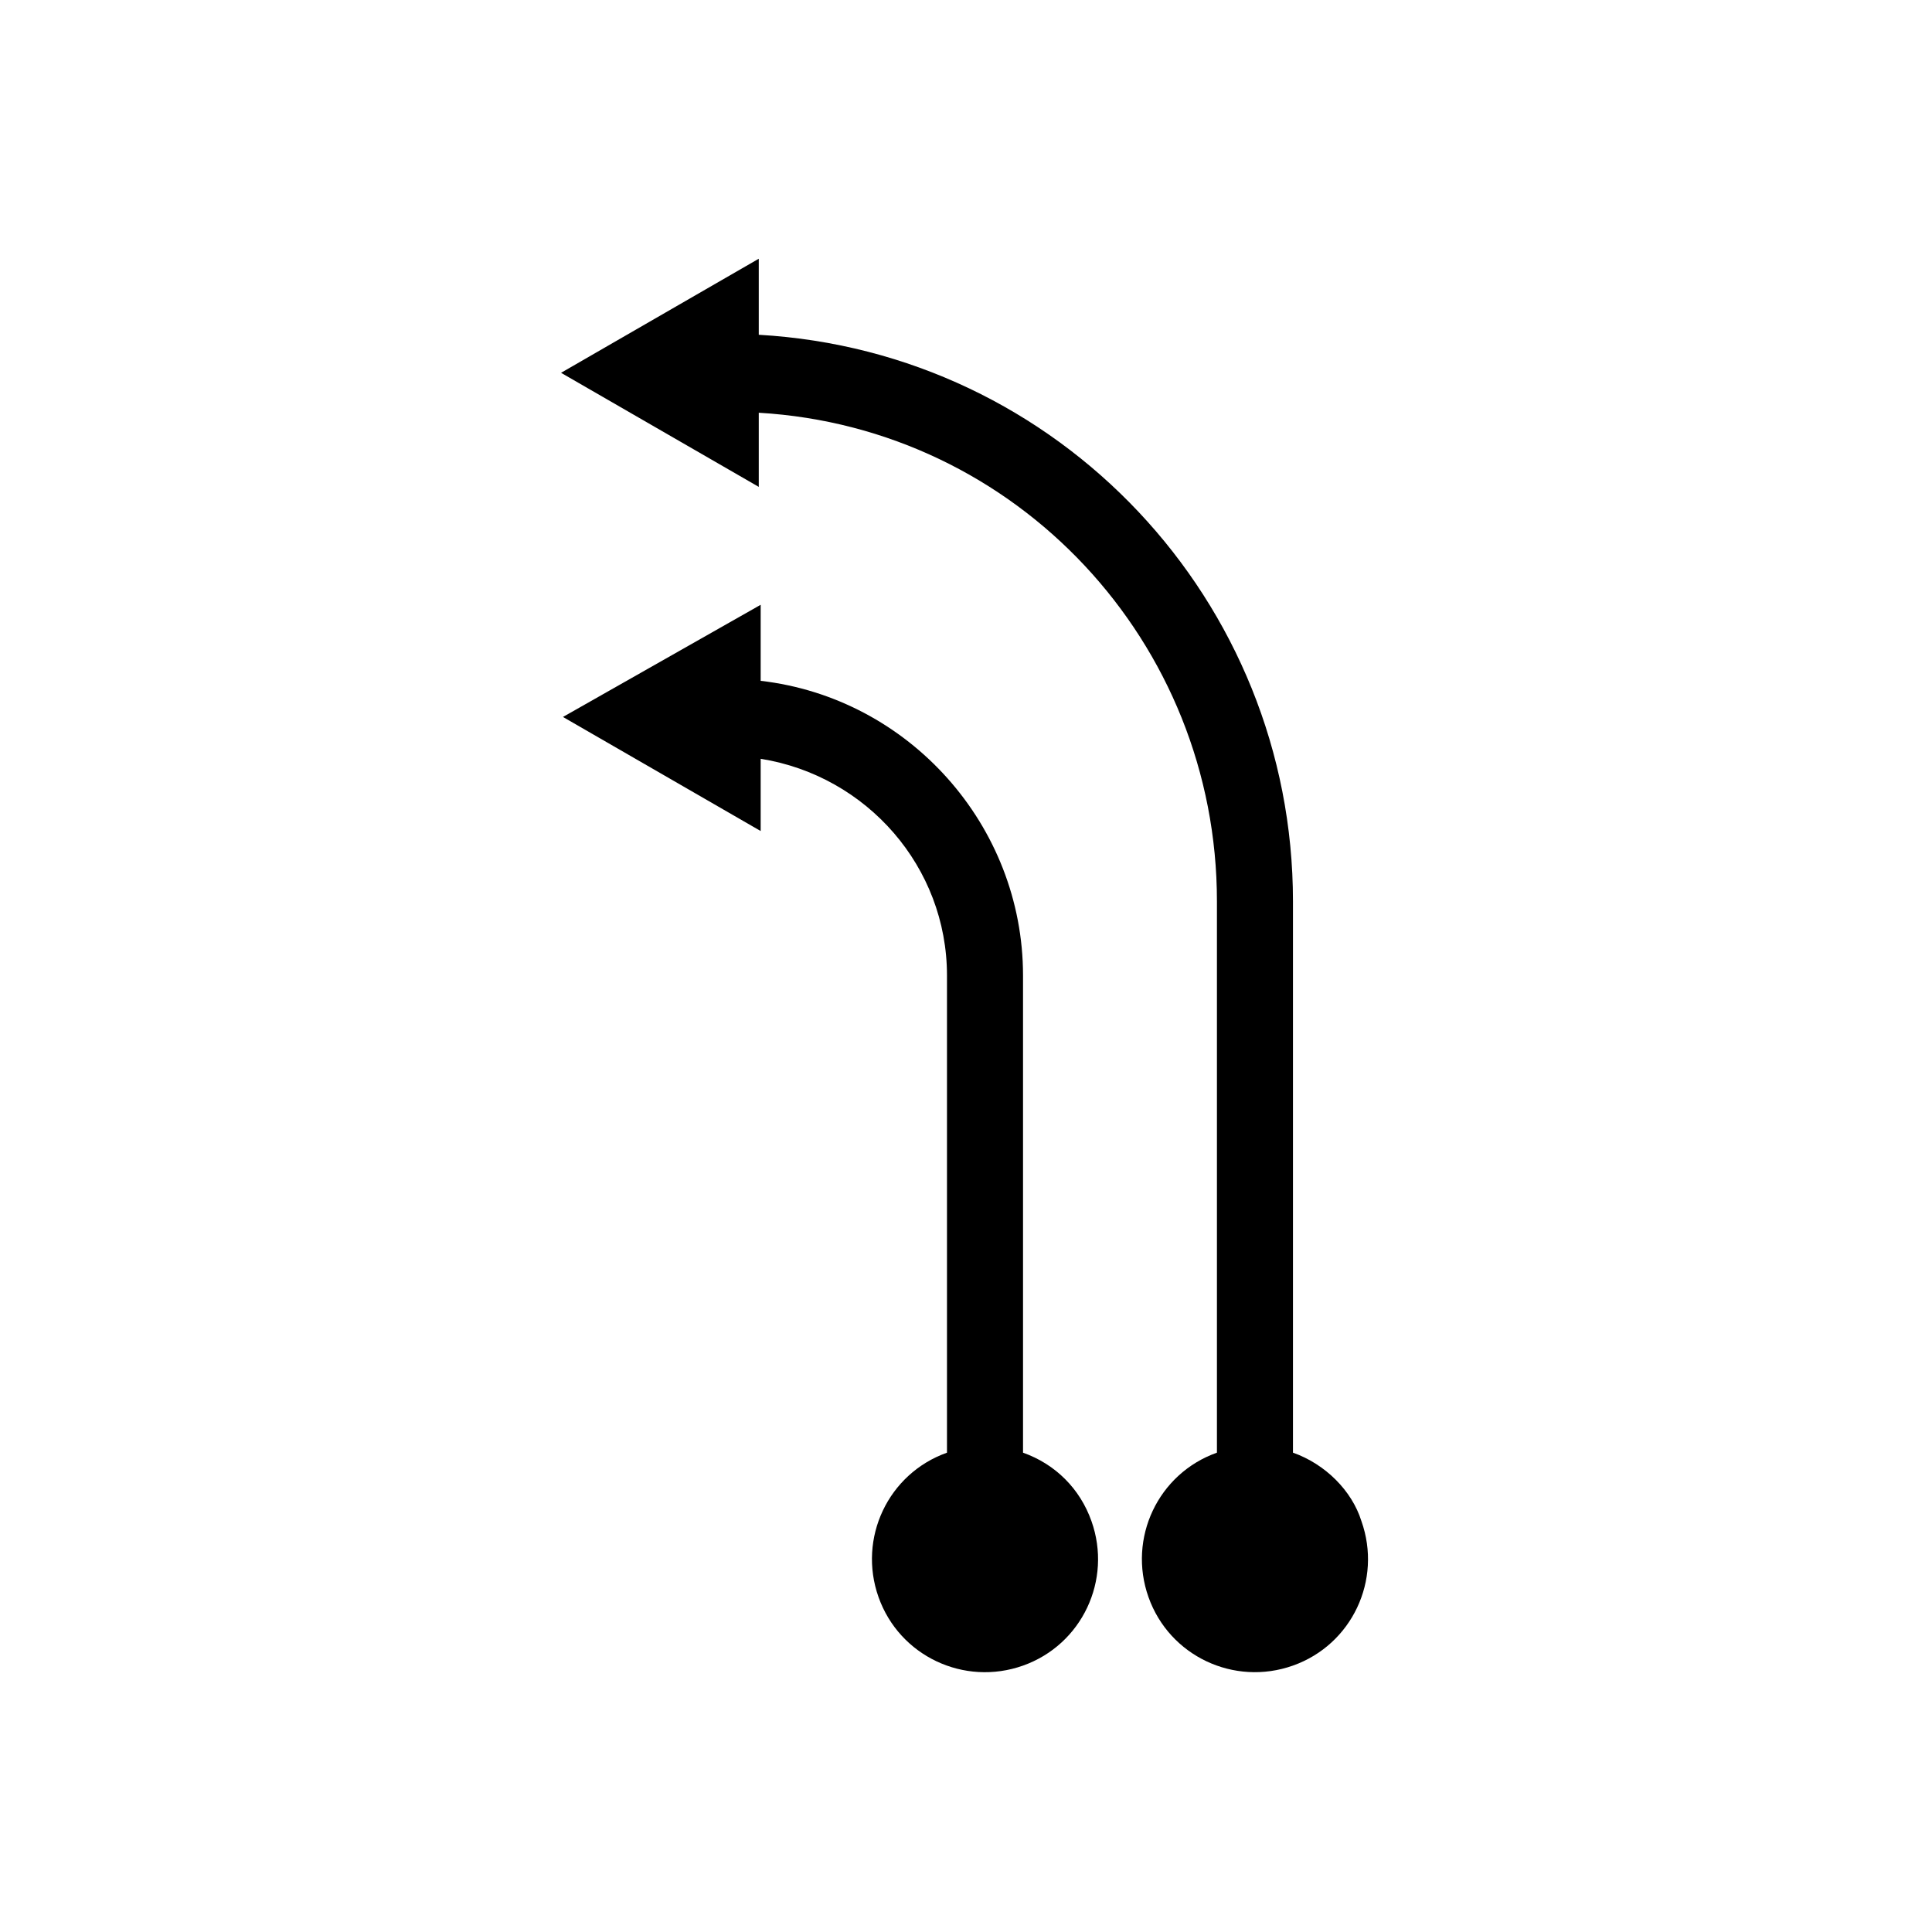
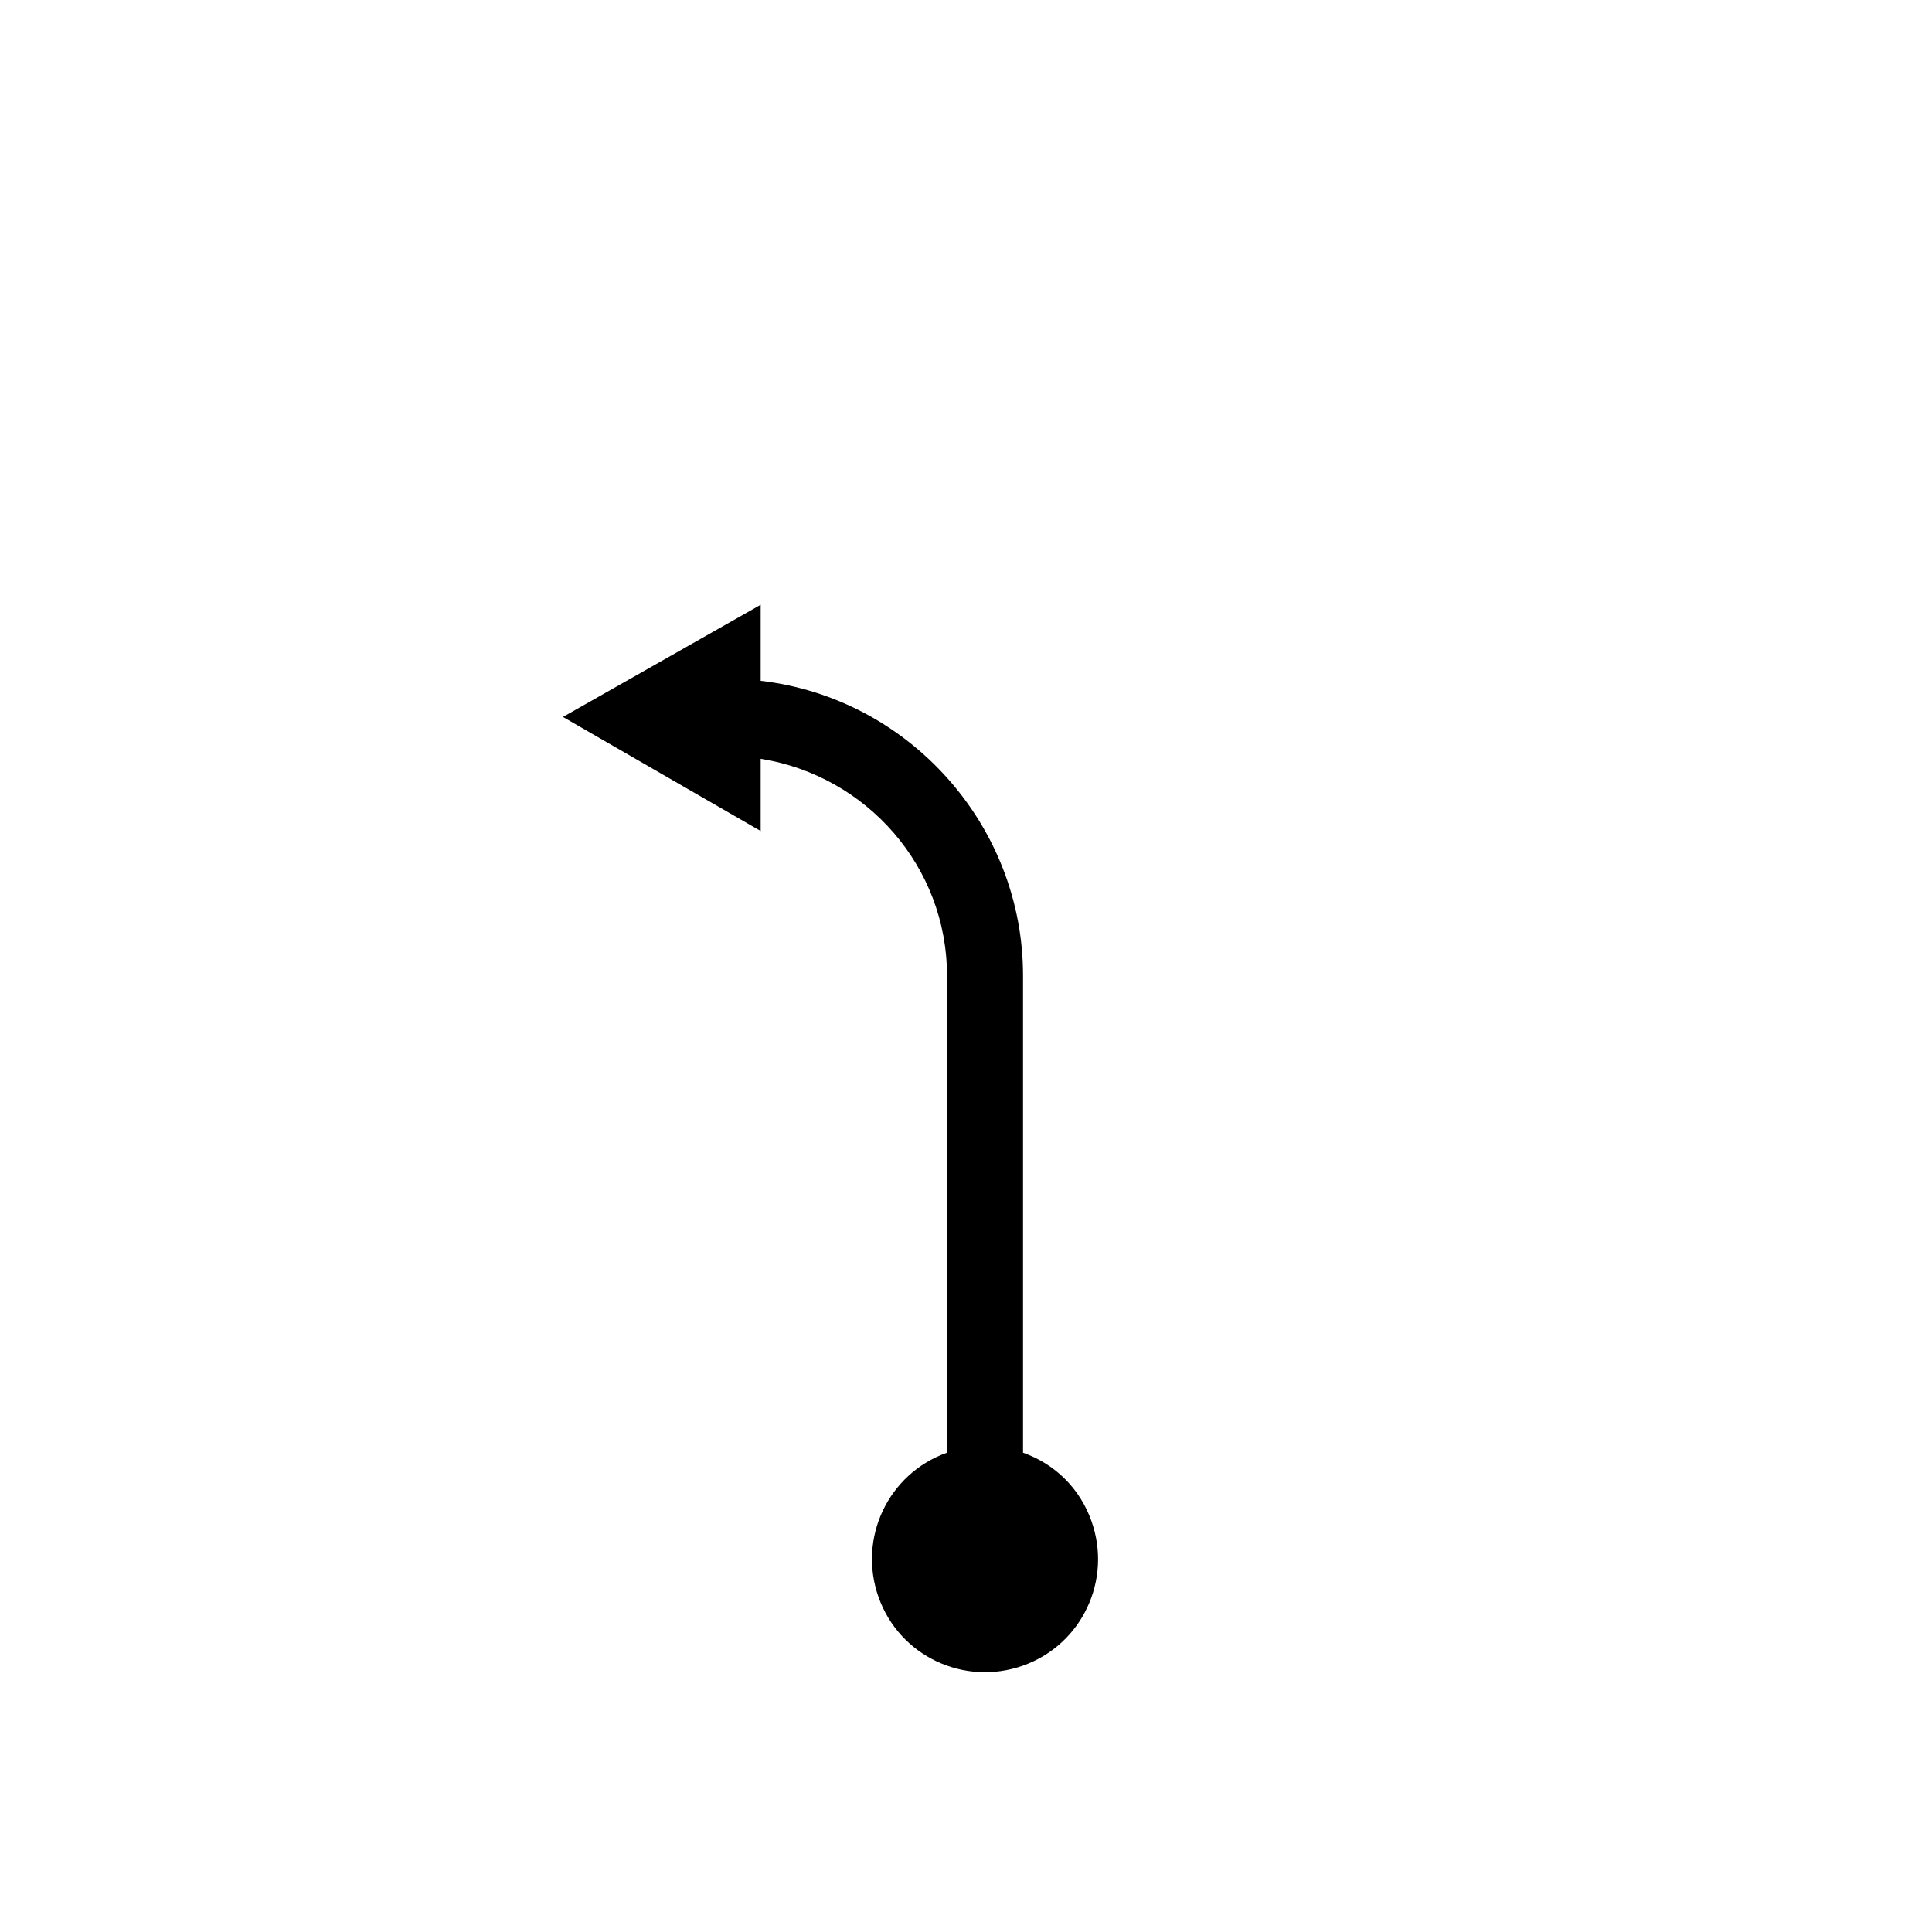
<svg xmlns="http://www.w3.org/2000/svg" fill="#000000" width="800px" height="800px" version="1.1" viewBox="144 144 512 512">
  <g>
    <path d="m293.19 334 52.395 30.23v-19.145c28.215 4.531 49.375 28.715 49.375 57.43v126.46c-15.617 5.543-23.68 22.672-18.137 38.289 5.543 15.617 22.672 23.68 38.289 18.137 15.617-5.543 23.68-22.672 18.137-38.289-3.023-8.566-9.574-15.113-18.137-18.137v-126.46c0-39.801-30.23-73.555-69.527-78.09v-20.152z" />
-     <path d="m486.65 528.97v-146.11c0-79.602-61.969-145.6-141.57-150.14v-20.152l-52.395 30.23 52.395 30.23v-19.648c68.52 4.031 121.42 60.961 121.42 129.48v146.11c-15.617 5.543-23.68 22.672-18.137 38.289 5.543 15.617 22.672 23.68 38.289 18.137 15.617-5.543 23.68-22.672 18.137-38.289-2.516-8.059-9.57-15.113-18.137-18.137z" />
  </g>
</svg>